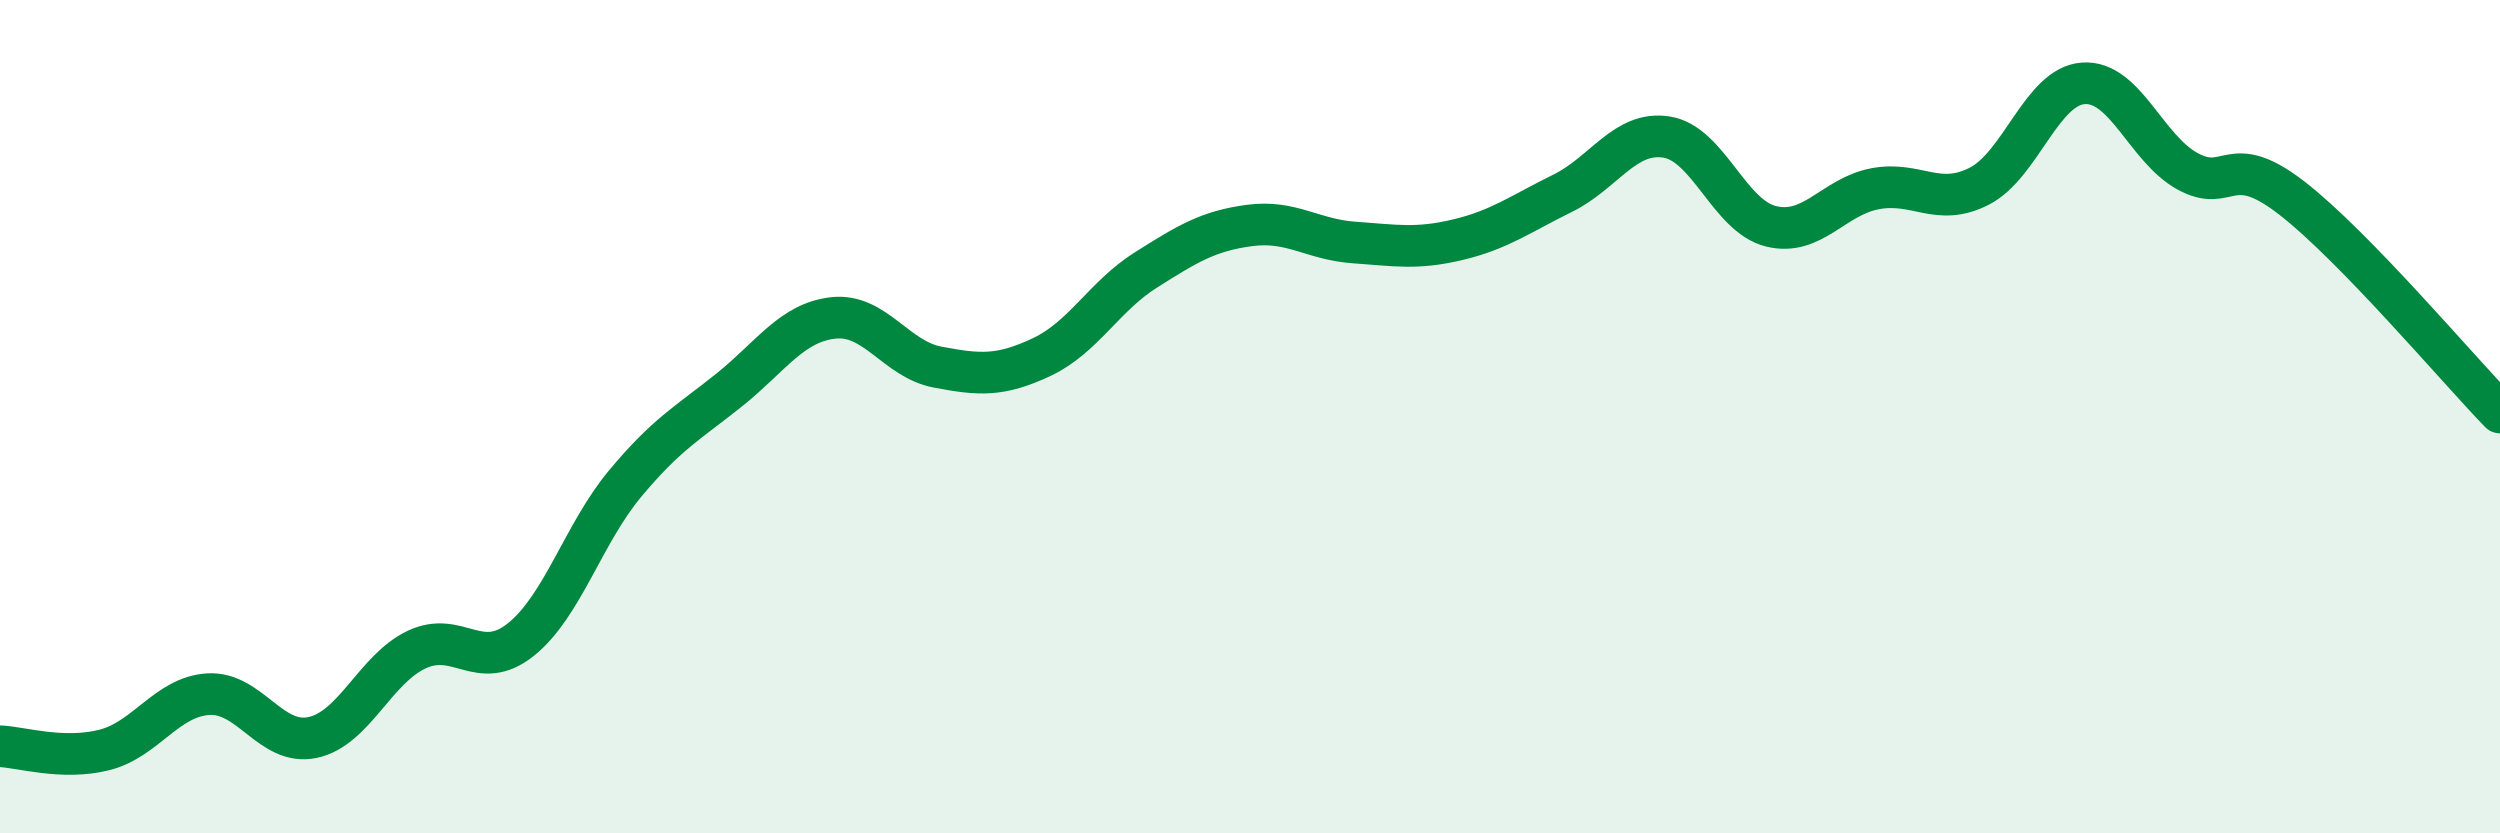
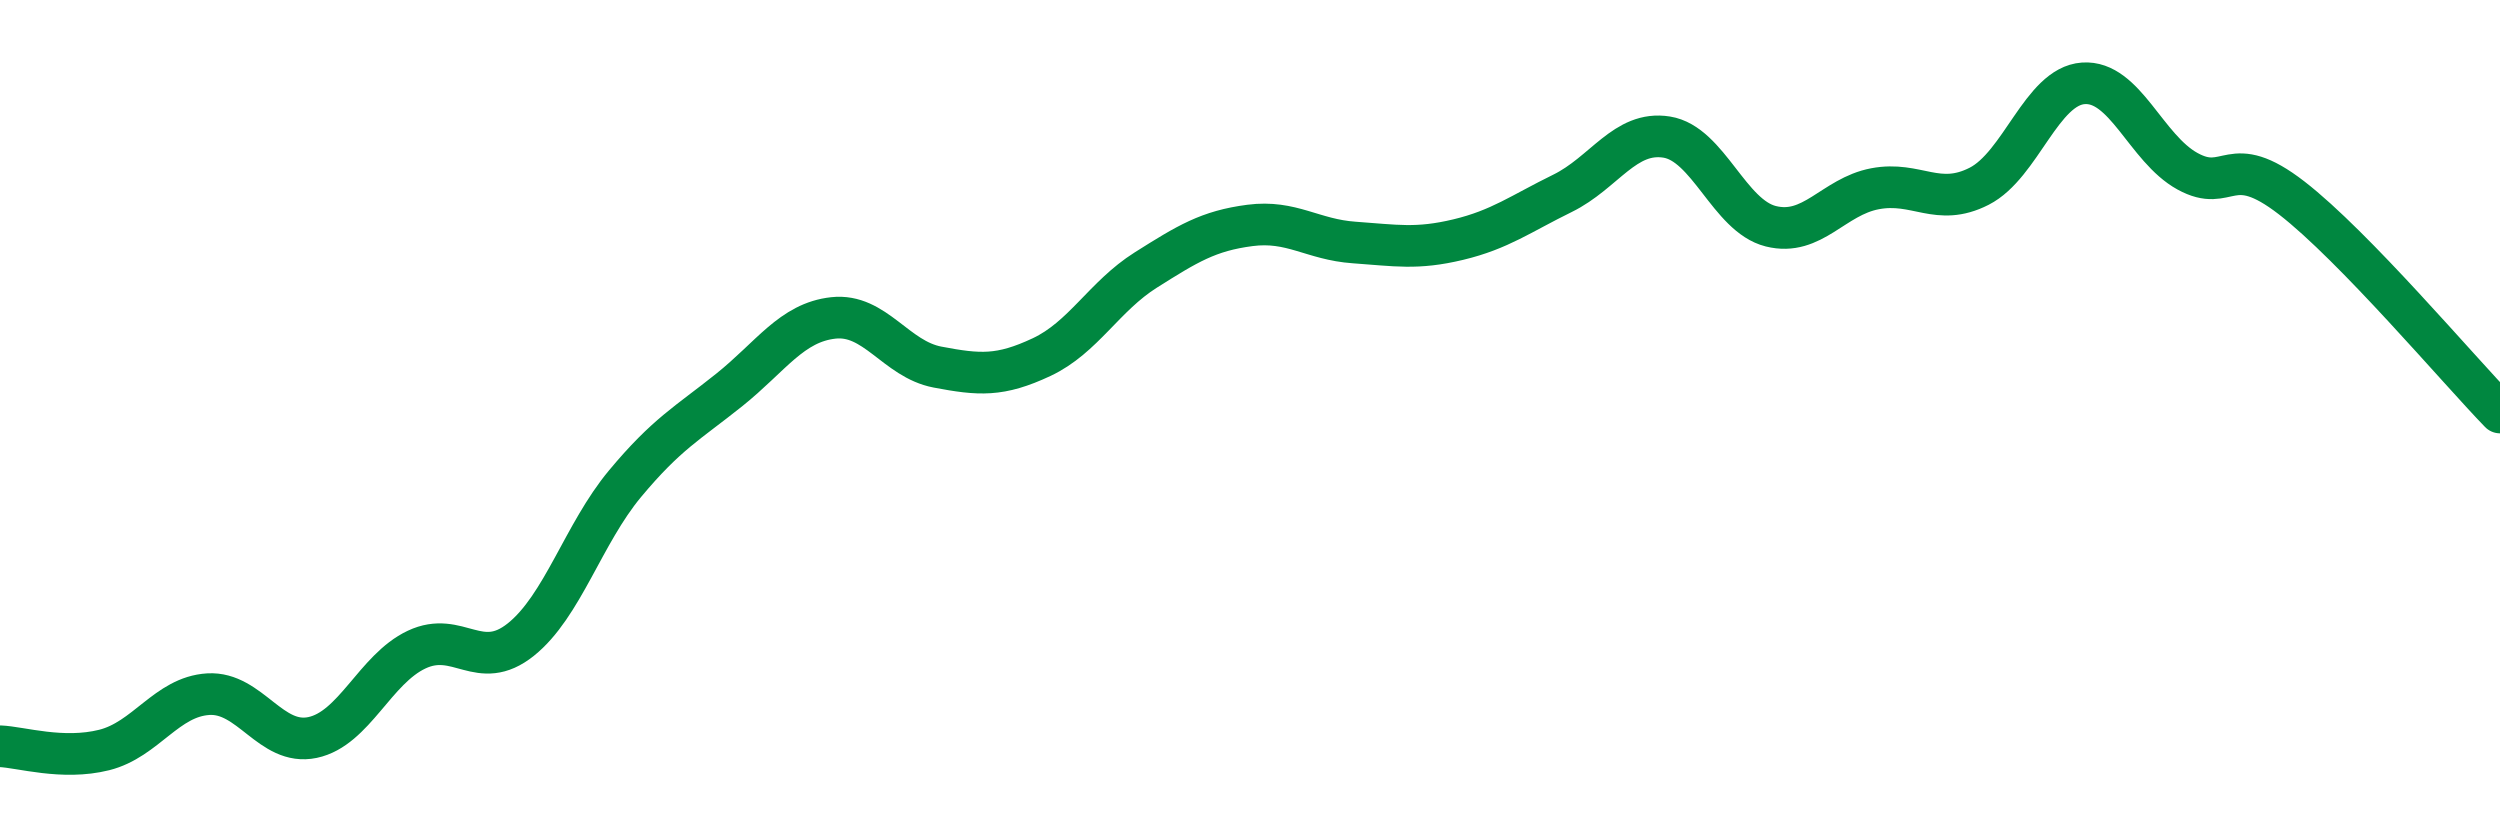
<svg xmlns="http://www.w3.org/2000/svg" width="60" height="20" viewBox="0 0 60 20">
-   <path d="M 0,17.91 C 0.5,17.93 1.5,18.25 2.5,18 C 3.5,17.75 4,16.72 5,16.66 C 6,16.6 6.5,17.91 7.5,17.7 C 8.5,17.49 9,16.06 10,15.59 C 11,15.12 11.5,16.15 12.5,15.35 C 13.5,14.55 14,12.81 15,11.61 C 16,10.41 16.5,10.16 17.5,9.36 C 18.5,8.56 19,7.74 20,7.63 C 21,7.52 21.5,8.62 22.5,8.81 C 23.5,9 24,9.04 25,8.57 C 26,8.1 26.5,7.11 27.5,6.48 C 28.5,5.85 29,5.54 30,5.41 C 31,5.28 31.5,5.75 32.5,5.82 C 33.5,5.89 34,5.99 35,5.75 C 36,5.51 36.5,5.13 37.5,4.64 C 38.5,4.15 39,3.13 40,3.29 C 41,3.45 41.5,5.18 42.5,5.43 C 43.5,5.68 44,4.72 45,4.53 C 46,4.34 46.5,4.98 47.5,4.47 C 48.5,3.96 49,2.07 50,2 C 51,1.93 51.5,3.56 52.5,4.11 C 53.5,4.66 53.5,3.59 55,4.75 C 56.5,5.91 59,8.87 60,9.9L60 20L0 20Z" fill="#008740" opacity="0.1" stroke-linecap="round" stroke-linejoin="round" />
  <path d="M 0,17.91 C 0.5,17.93 1.5,18.25 2.5,18 C 3.5,17.75 4,16.72 5,16.66 C 6,16.6 6.5,17.91 7.5,17.7 C 8.5,17.49 9,16.06 10,15.59 C 11,15.12 11.5,16.15 12.5,15.35 C 13.5,14.55 14,12.81 15,11.61 C 16,10.41 16.5,10.16 17.5,9.36 C 18.5,8.56 19,7.74 20,7.63 C 21,7.52 21.5,8.62 22.5,8.81 C 23.5,9 24,9.04 25,8.57 C 26,8.1 26.5,7.11 27.5,6.48 C 28.5,5.85 29,5.54 30,5.41 C 31,5.28 31.5,5.75 32.5,5.82 C 33.5,5.89 34,5.99 35,5.75 C 36,5.51 36.5,5.13 37.5,4.64 C 38.5,4.15 39,3.13 40,3.29 C 41,3.45 41.5,5.18 42.5,5.43 C 43.5,5.68 44,4.72 45,4.53 C 46,4.34 46.5,4.98 47.5,4.47 C 48.5,3.96 49,2.07 50,2 C 51,1.93 51.5,3.56 52.5,4.11 C 53.5,4.66 53.5,3.59 55,4.75 C 56.5,5.91 59,8.87 60,9.9" stroke="#008740" stroke-width="1" fill="none" stroke-linecap="round" stroke-linejoin="round" />
</svg>